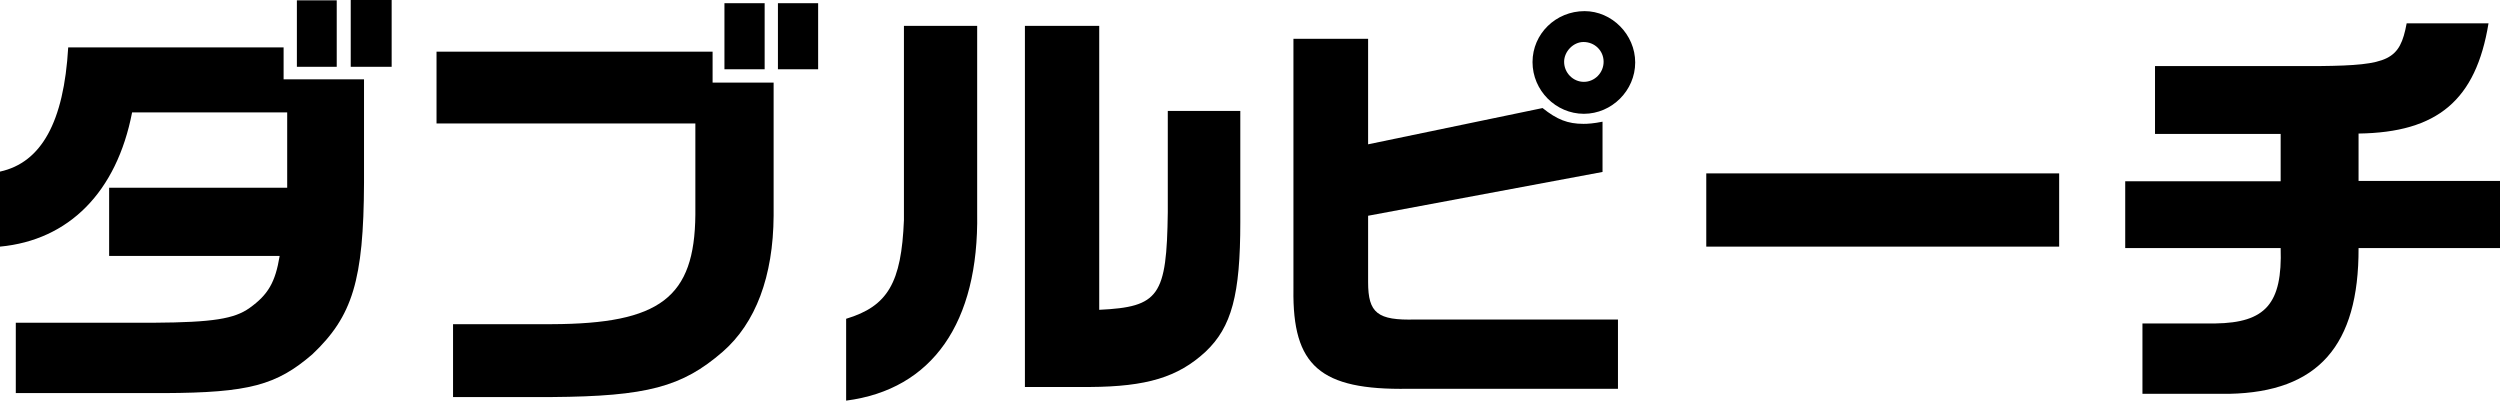
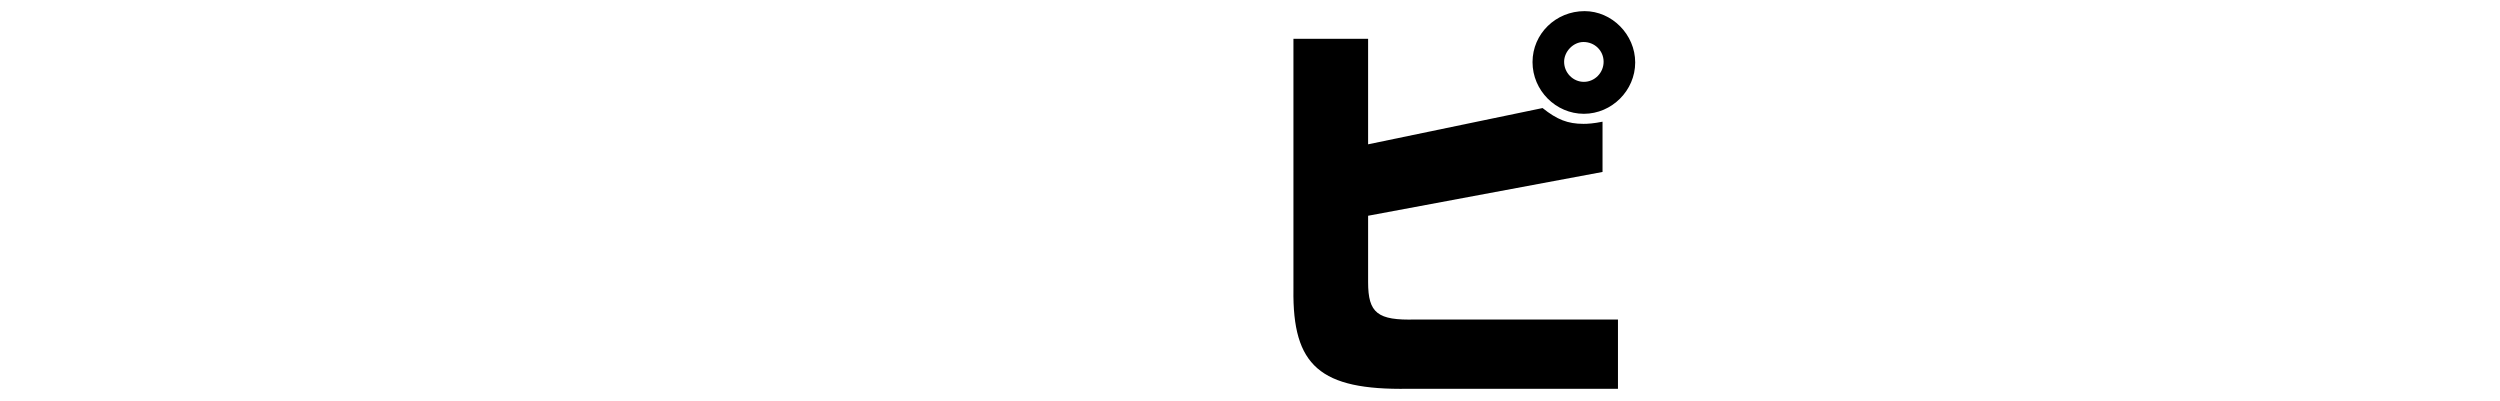
<svg xmlns="http://www.w3.org/2000/svg" id="Layer_2" viewBox="0 0 696.4 111.6">
  <defs>
    <style>.cls-1{fill:#000;stroke-width:0px;}.cls-2{isolation:isolate;}</style>
  </defs>
  <g id="Layer_1-2">
    <g class="cls-2">
-       <path class="cls-1" d="M0,47.8c11.5-2.5,17.8-13.8,19-34.6h60v8.9h22.4v28.8c-.1,27.2-3.2,37.2-14.4,47.8-10,8.6-17.6,10.7-41.3,10.8H4.4v-19.6h38.5c16.4-.1,22.4-1.1,26.6-4.1,5.2-3.7,7.2-7.2,8.4-14.5H30.4v-19h49.6v-21h-43.2c-4.3,22.2-17.6,35.6-36.8,37.4v-20.9ZM93.8.1v18.5h-11.1V.1h11.1ZM109.1,0v18.6h-11.4V0h11.4Z" />
-     </g>
+       </g>
    <g class="cls-2">
-       <path class="cls-1" d="M121.6,14.4h76.9v8.6h17v37.1c-.1,16.9-5,29.9-14.2,37.9-11.3,9.8-21.1,12.4-47.6,12.6h-27.5v-20.3h27.5c30.2-.1,39.8-7.4,40-30.5v-25.4h-72.1V14.4h0ZM213,.9v18.4h-11.2V.9h11.2ZM227.9.9v18.4h-11.2V.9h11.2Z" />
-     </g>
+       </g>
    <g class="cls-2">
-       <path class="cls-1" d="M272.2,7.2v52.2c.5,30.5-12.5,49.1-36.5,52.2v-22.8c11.6-3.5,15.4-10,16.1-27.5V7.2h20.4ZM285.4,7.2h20.8v79.1c16.7-.8,18.8-3.8,19.1-27.2v-28.2h20.2v31c0,20.2-2.4,29.2-9.7,36.1-7.7,7.1-16.4,9.7-32.2,9.8h-18.1V7.2h-.1Z" />
-     </g>
+       </g>
    <g class="cls-2">
      <path class="cls-1" d="M381.1,10.8v29.4l48.6-10.1c4,3.2,7,4.4,11.4,4.4,1.2,0,2.8-.1,5.3-.6v14l-65.3,12.2v18.5c0,8.6,2.6,10.7,13.2,10.4h56.4v19.3h-58.4c-24.6.4-32.3-6.4-32-27.7V10.8h20.8ZM455.5,17.4c0,7.8-6.5,14.3-14.3,14.3s-14.3-6.5-14.3-14.4,6.5-14.2,14.5-14.2c7.6,0,14.1,6.5,14.1,14.3ZM435.7,17.2c0,3.1,2.5,5.6,5.5,5.6s5.5-2.5,5.5-5.6-2.5-5.5-5.6-5.5c-2.9,0-5.4,2.7-5.4,5.5Z" />
-       <path class="cls-1" d="M573.6,48.3v20.4h-98.3v-20.4h98.3Z" />
-       <path class="cls-1" d="M635.3,50.5v-13.2h-35v-18.9h46c19.2-.2,22.2-1.7,24.1-11.9h22.8c-3.5,21.4-14.2,30.4-36.2,30.7v13.2h39.4v18.7h-39.4c.1,27.2-11.3,40.1-36,40.6h-24.2v-19.6h20.3c14-.2,18.7-5.5,18.2-21h-43.3v-18.6h43.3Z" />
    </g>
  </g>
</svg>